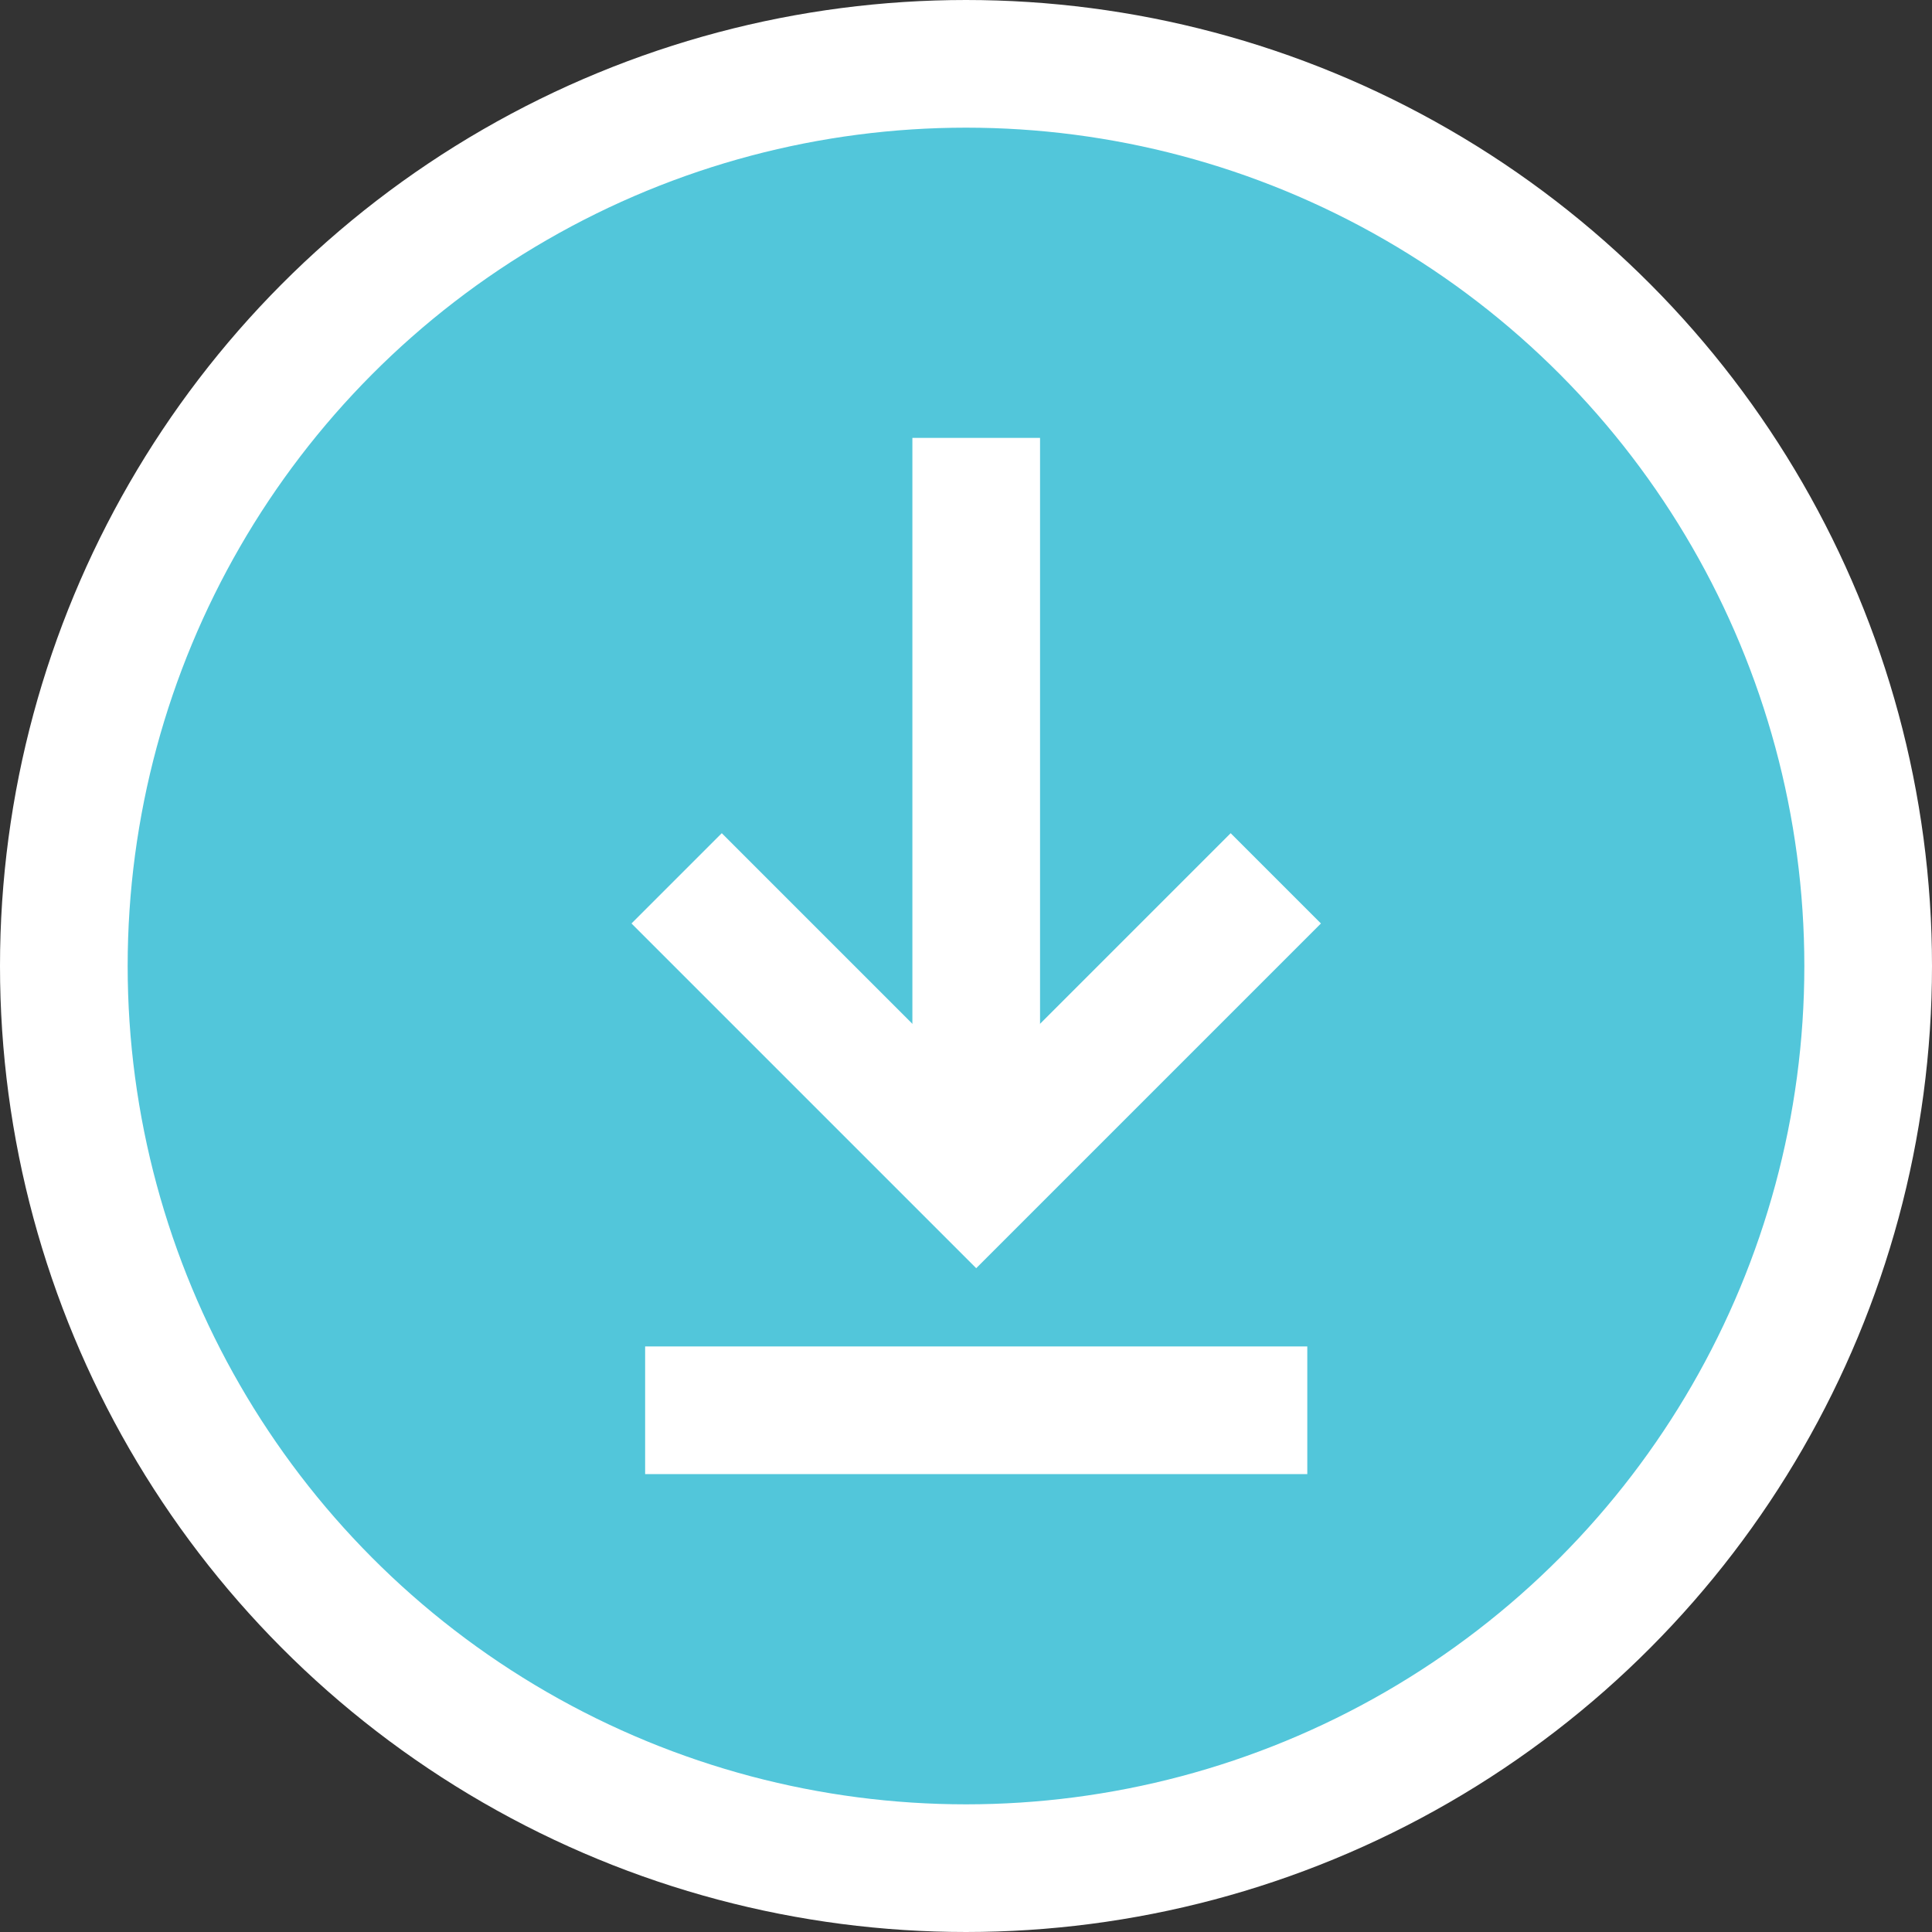
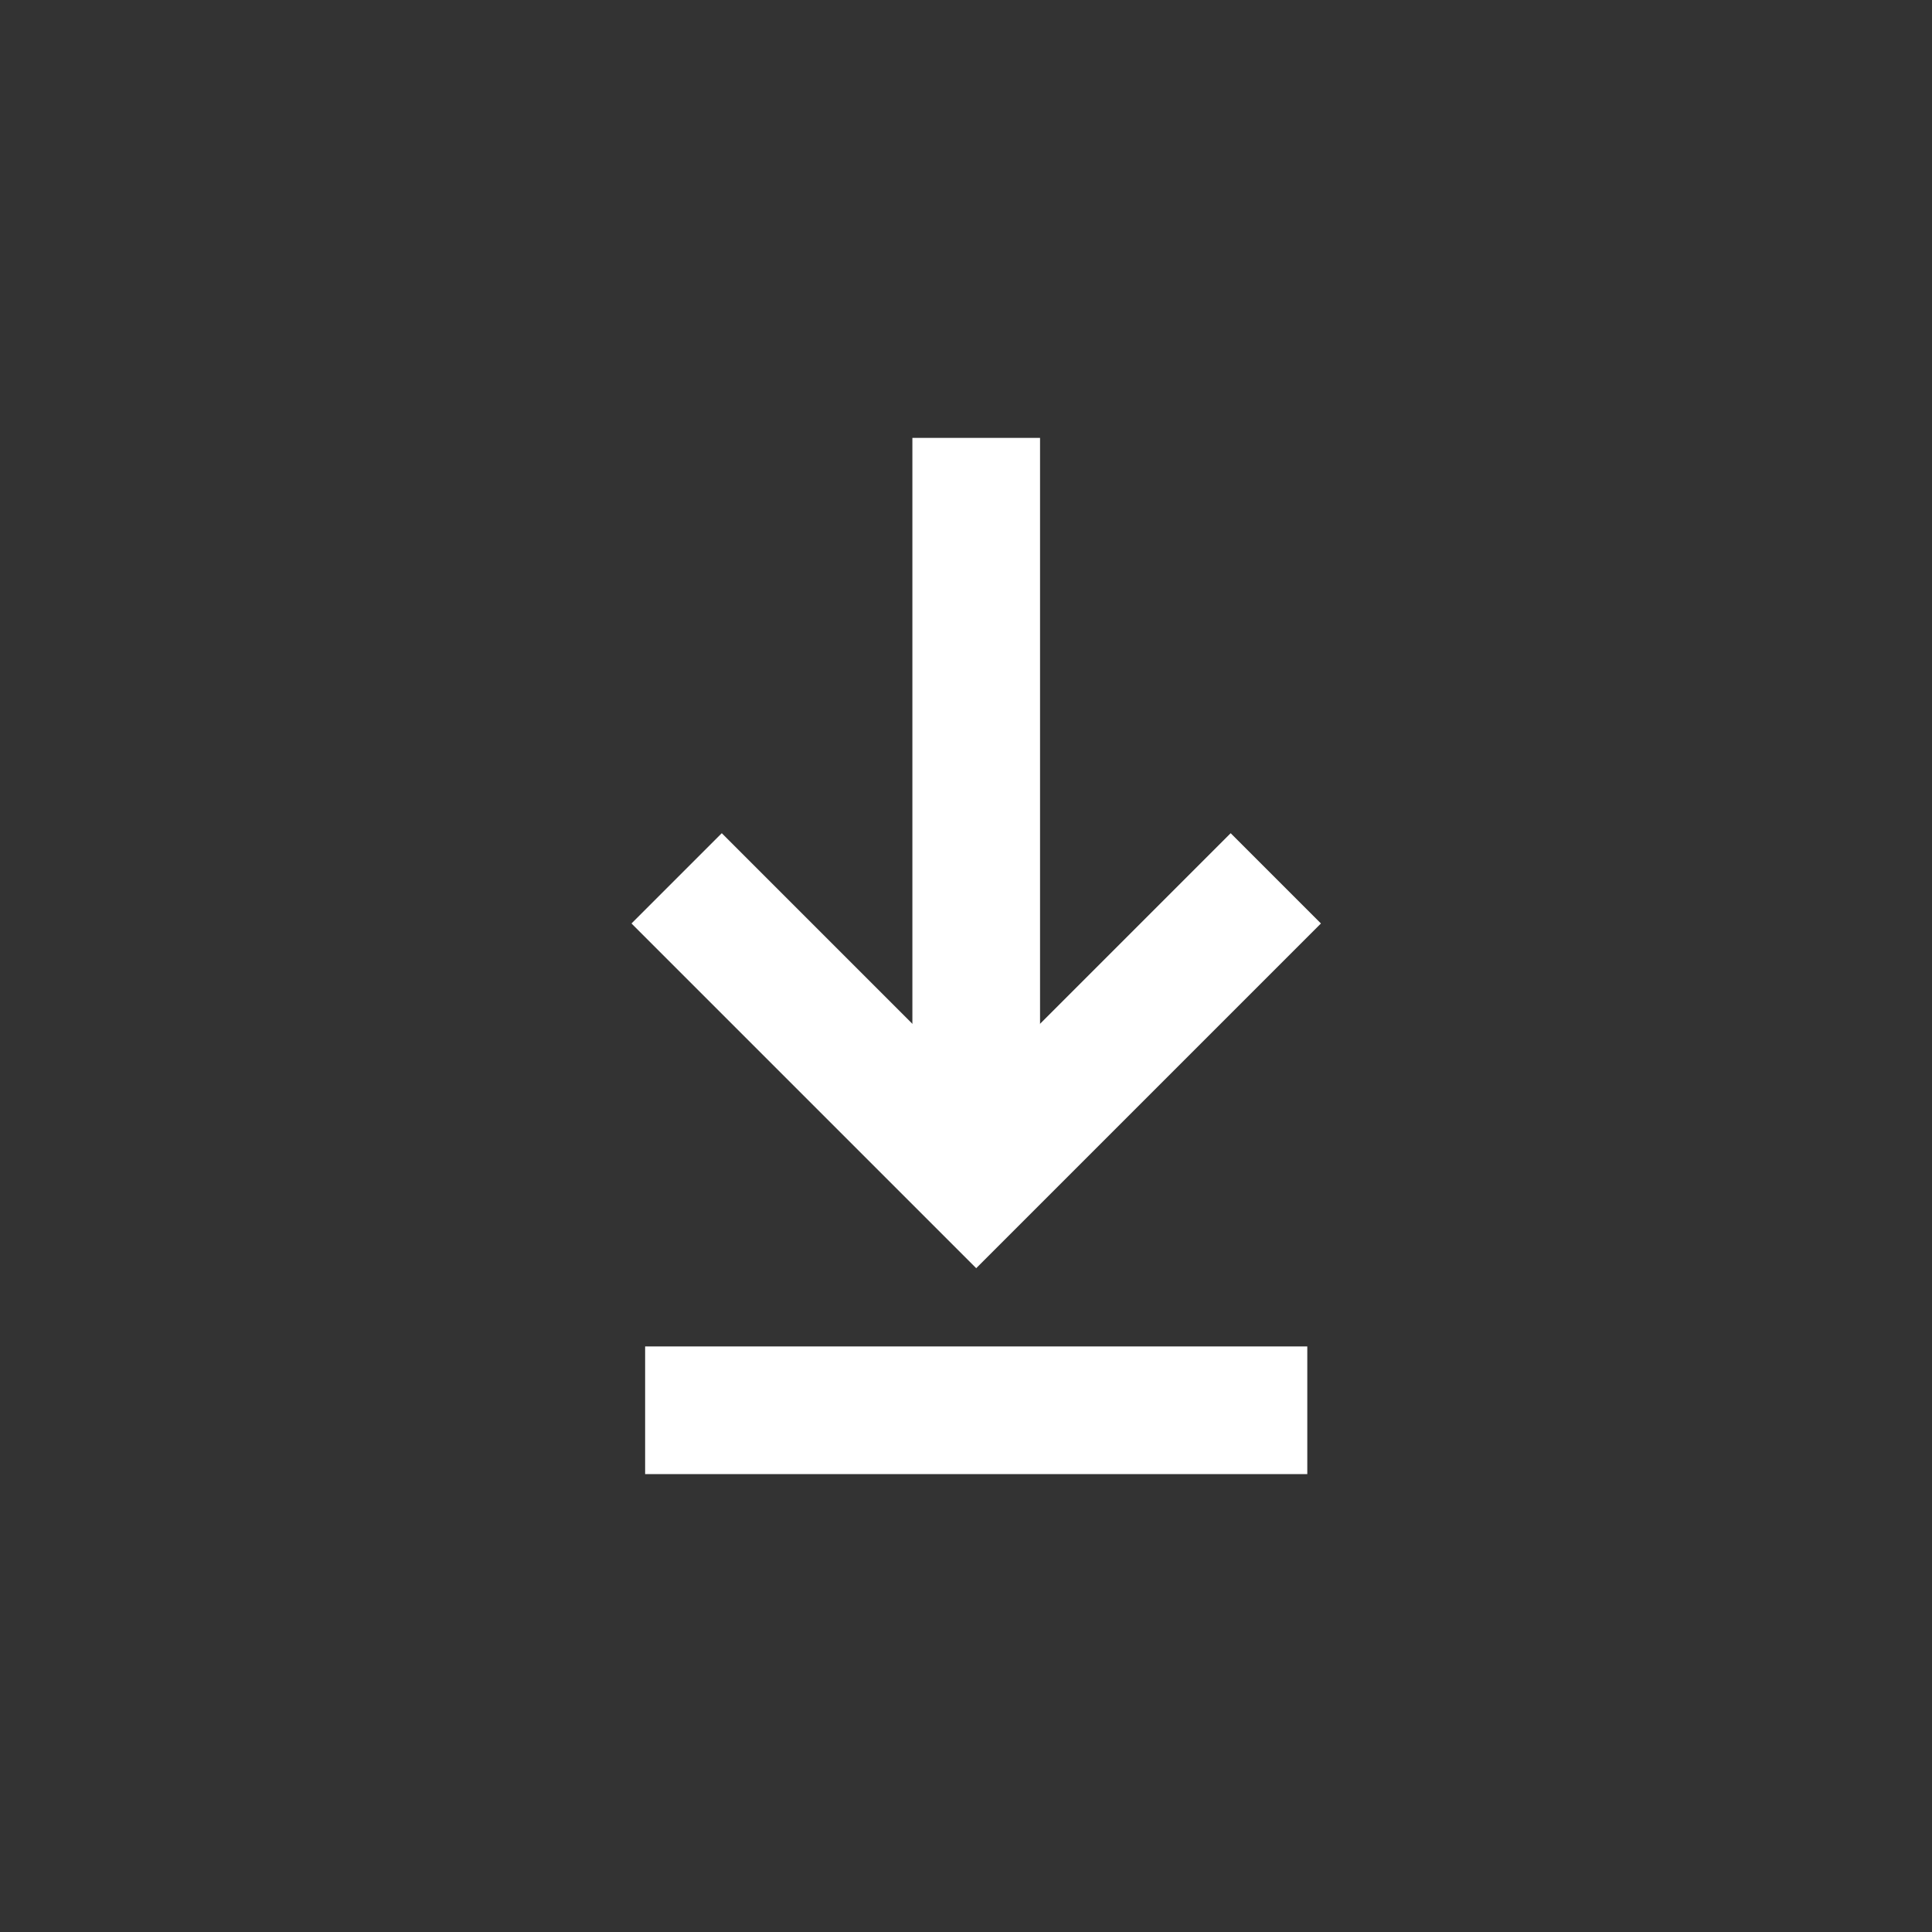
<svg xmlns="http://www.w3.org/2000/svg" viewBox="0 0 45.4 45.4">
  <rect x="0" y="0" width="45.4" height="45.4" fill="#333333" stroke="none" />
  <defs>
    <style>.cls-1{fill:#52c6da;}.cls-1,.cls-2{stroke:#fff;stroke-miterlimit:10;stroke-width:3px;}.cls-2{fill:none;}</style>
  </defs>
  <g id="Layer_2" data-name="Layer 2">
    <g id="Art">
-       <circle class="cls-1" cx="22.7" cy="22.7" r="21.2" />
      <polyline class="cls-2" points="29.98 20.64 22.94 27.68 15.9 20.64" />
      <line class="cls-2" x1="22.94" y1="27.68" x2="22.94" y2="10.29" />
      <line class="cls-2" x1="15.16" y1="33.14" x2="30.72" y2="33.14" />
    </g>
  </g>
</svg>